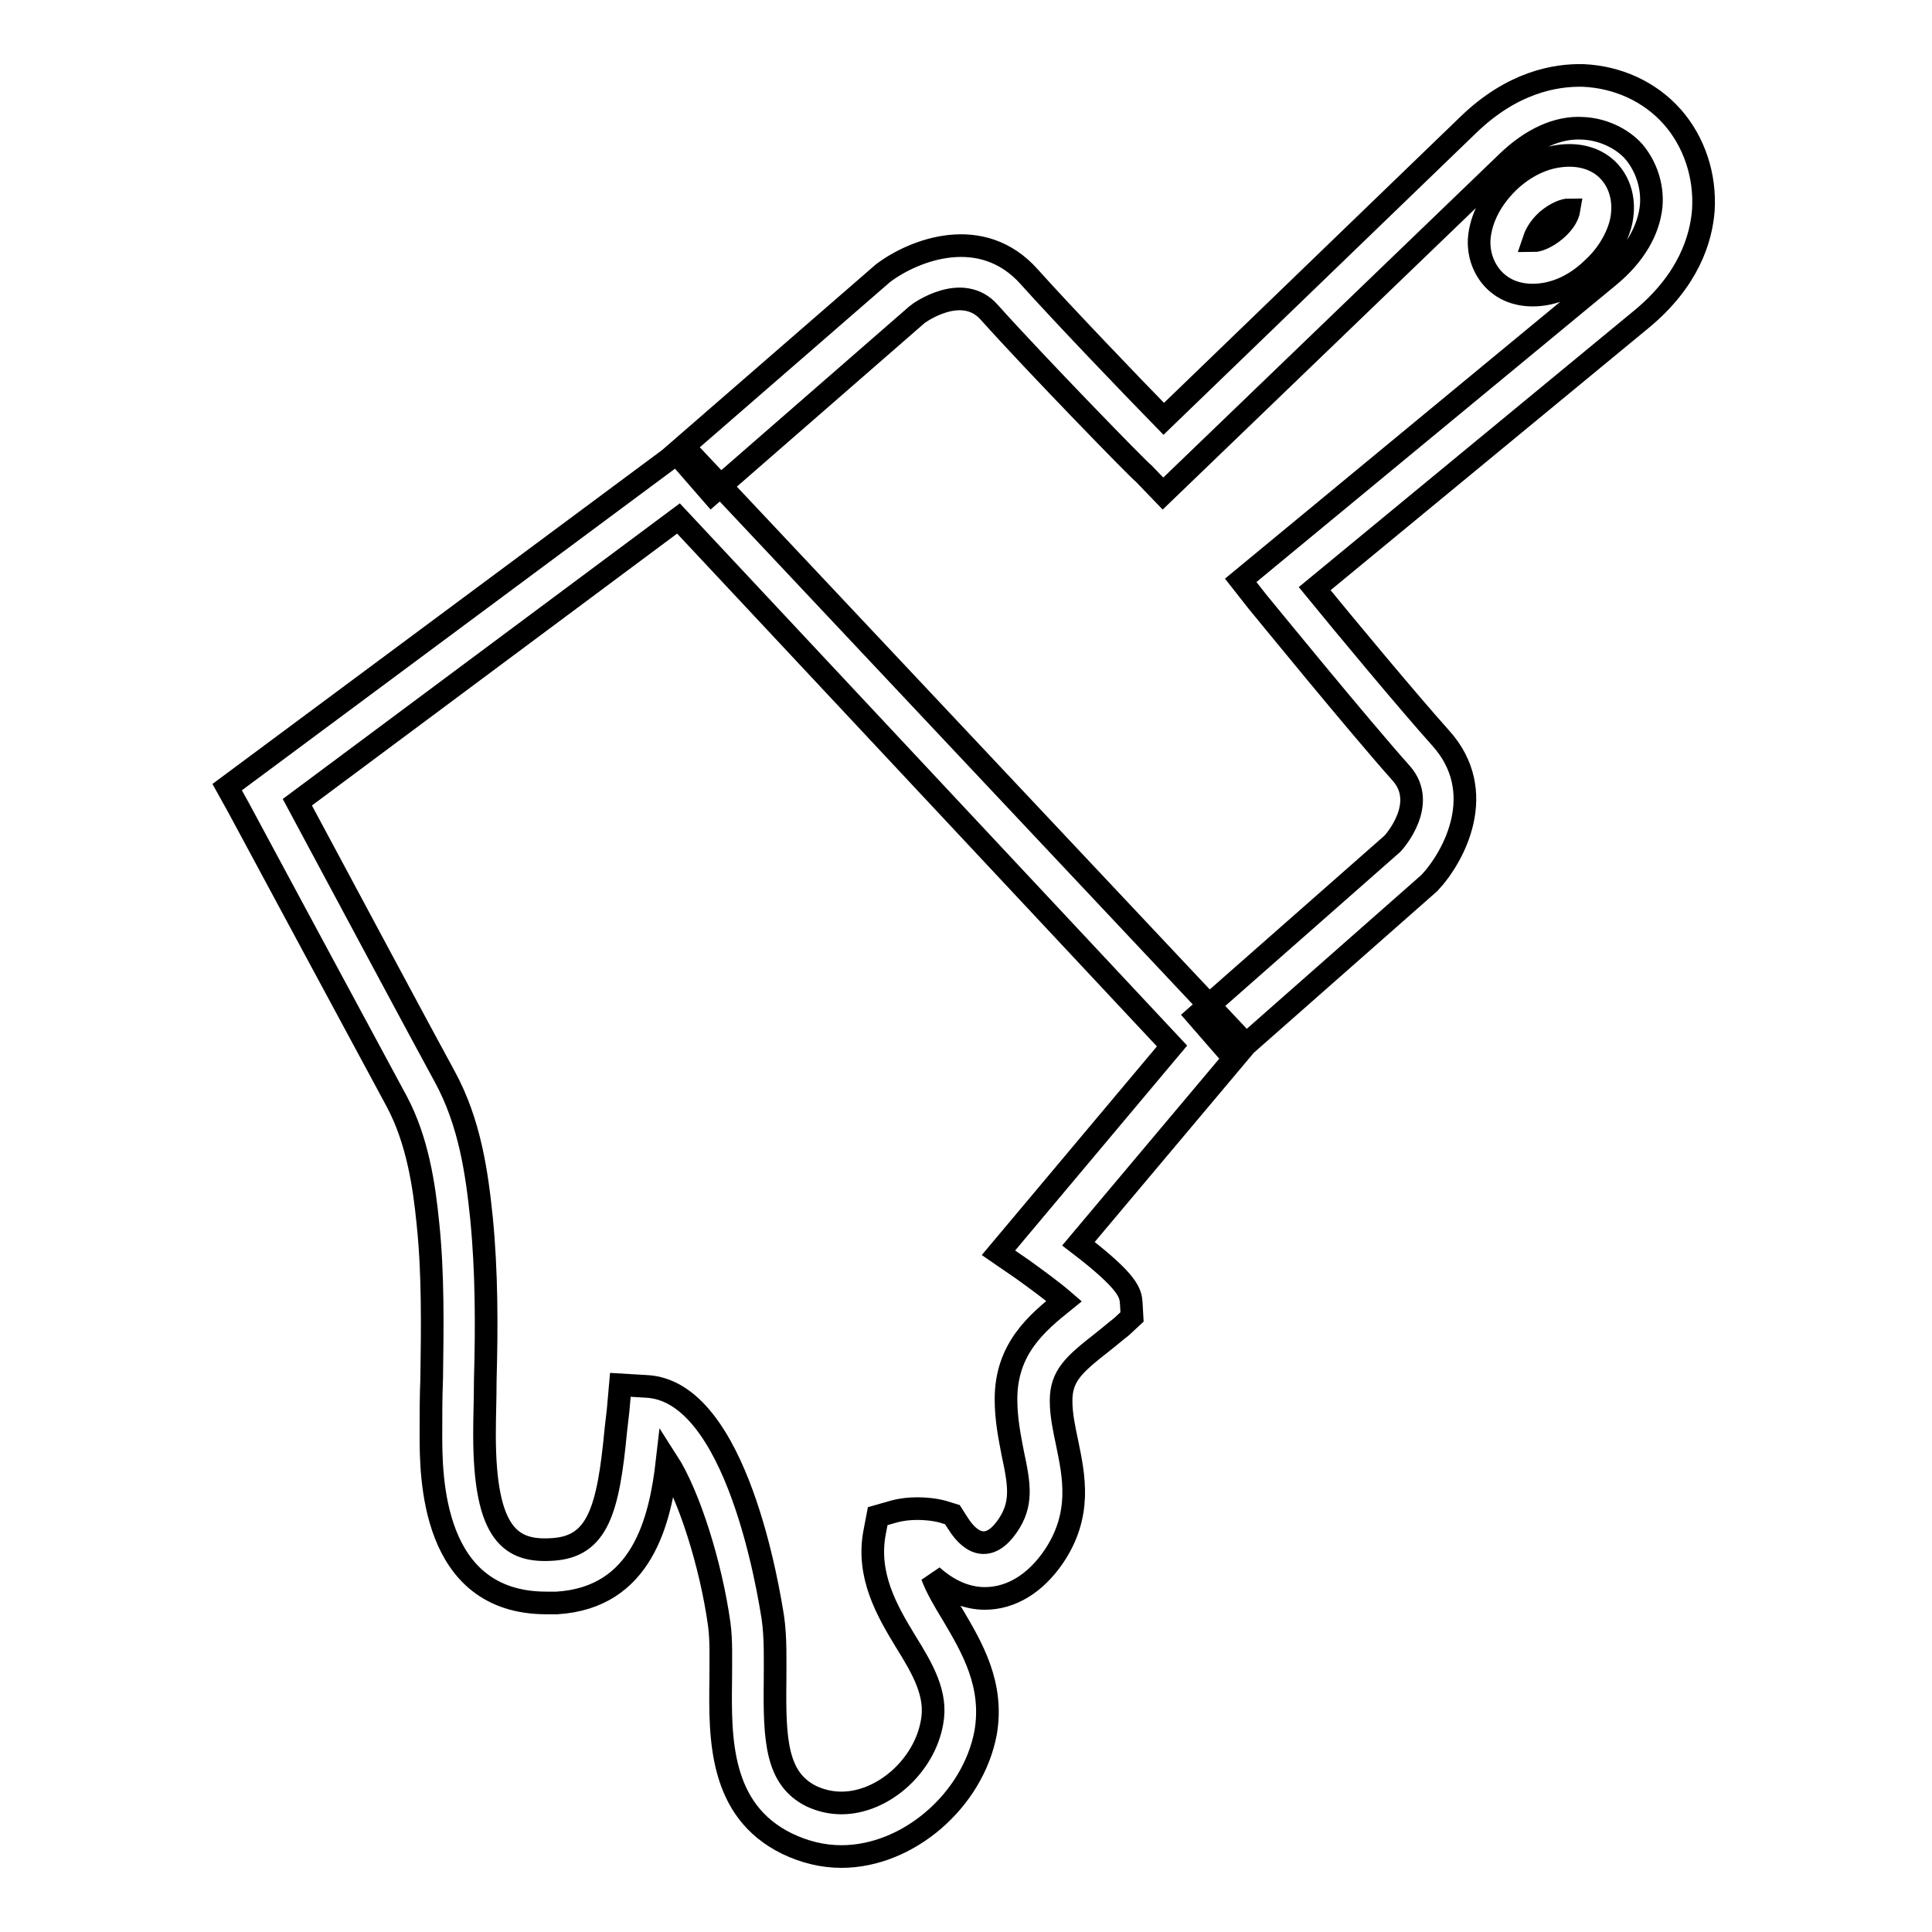
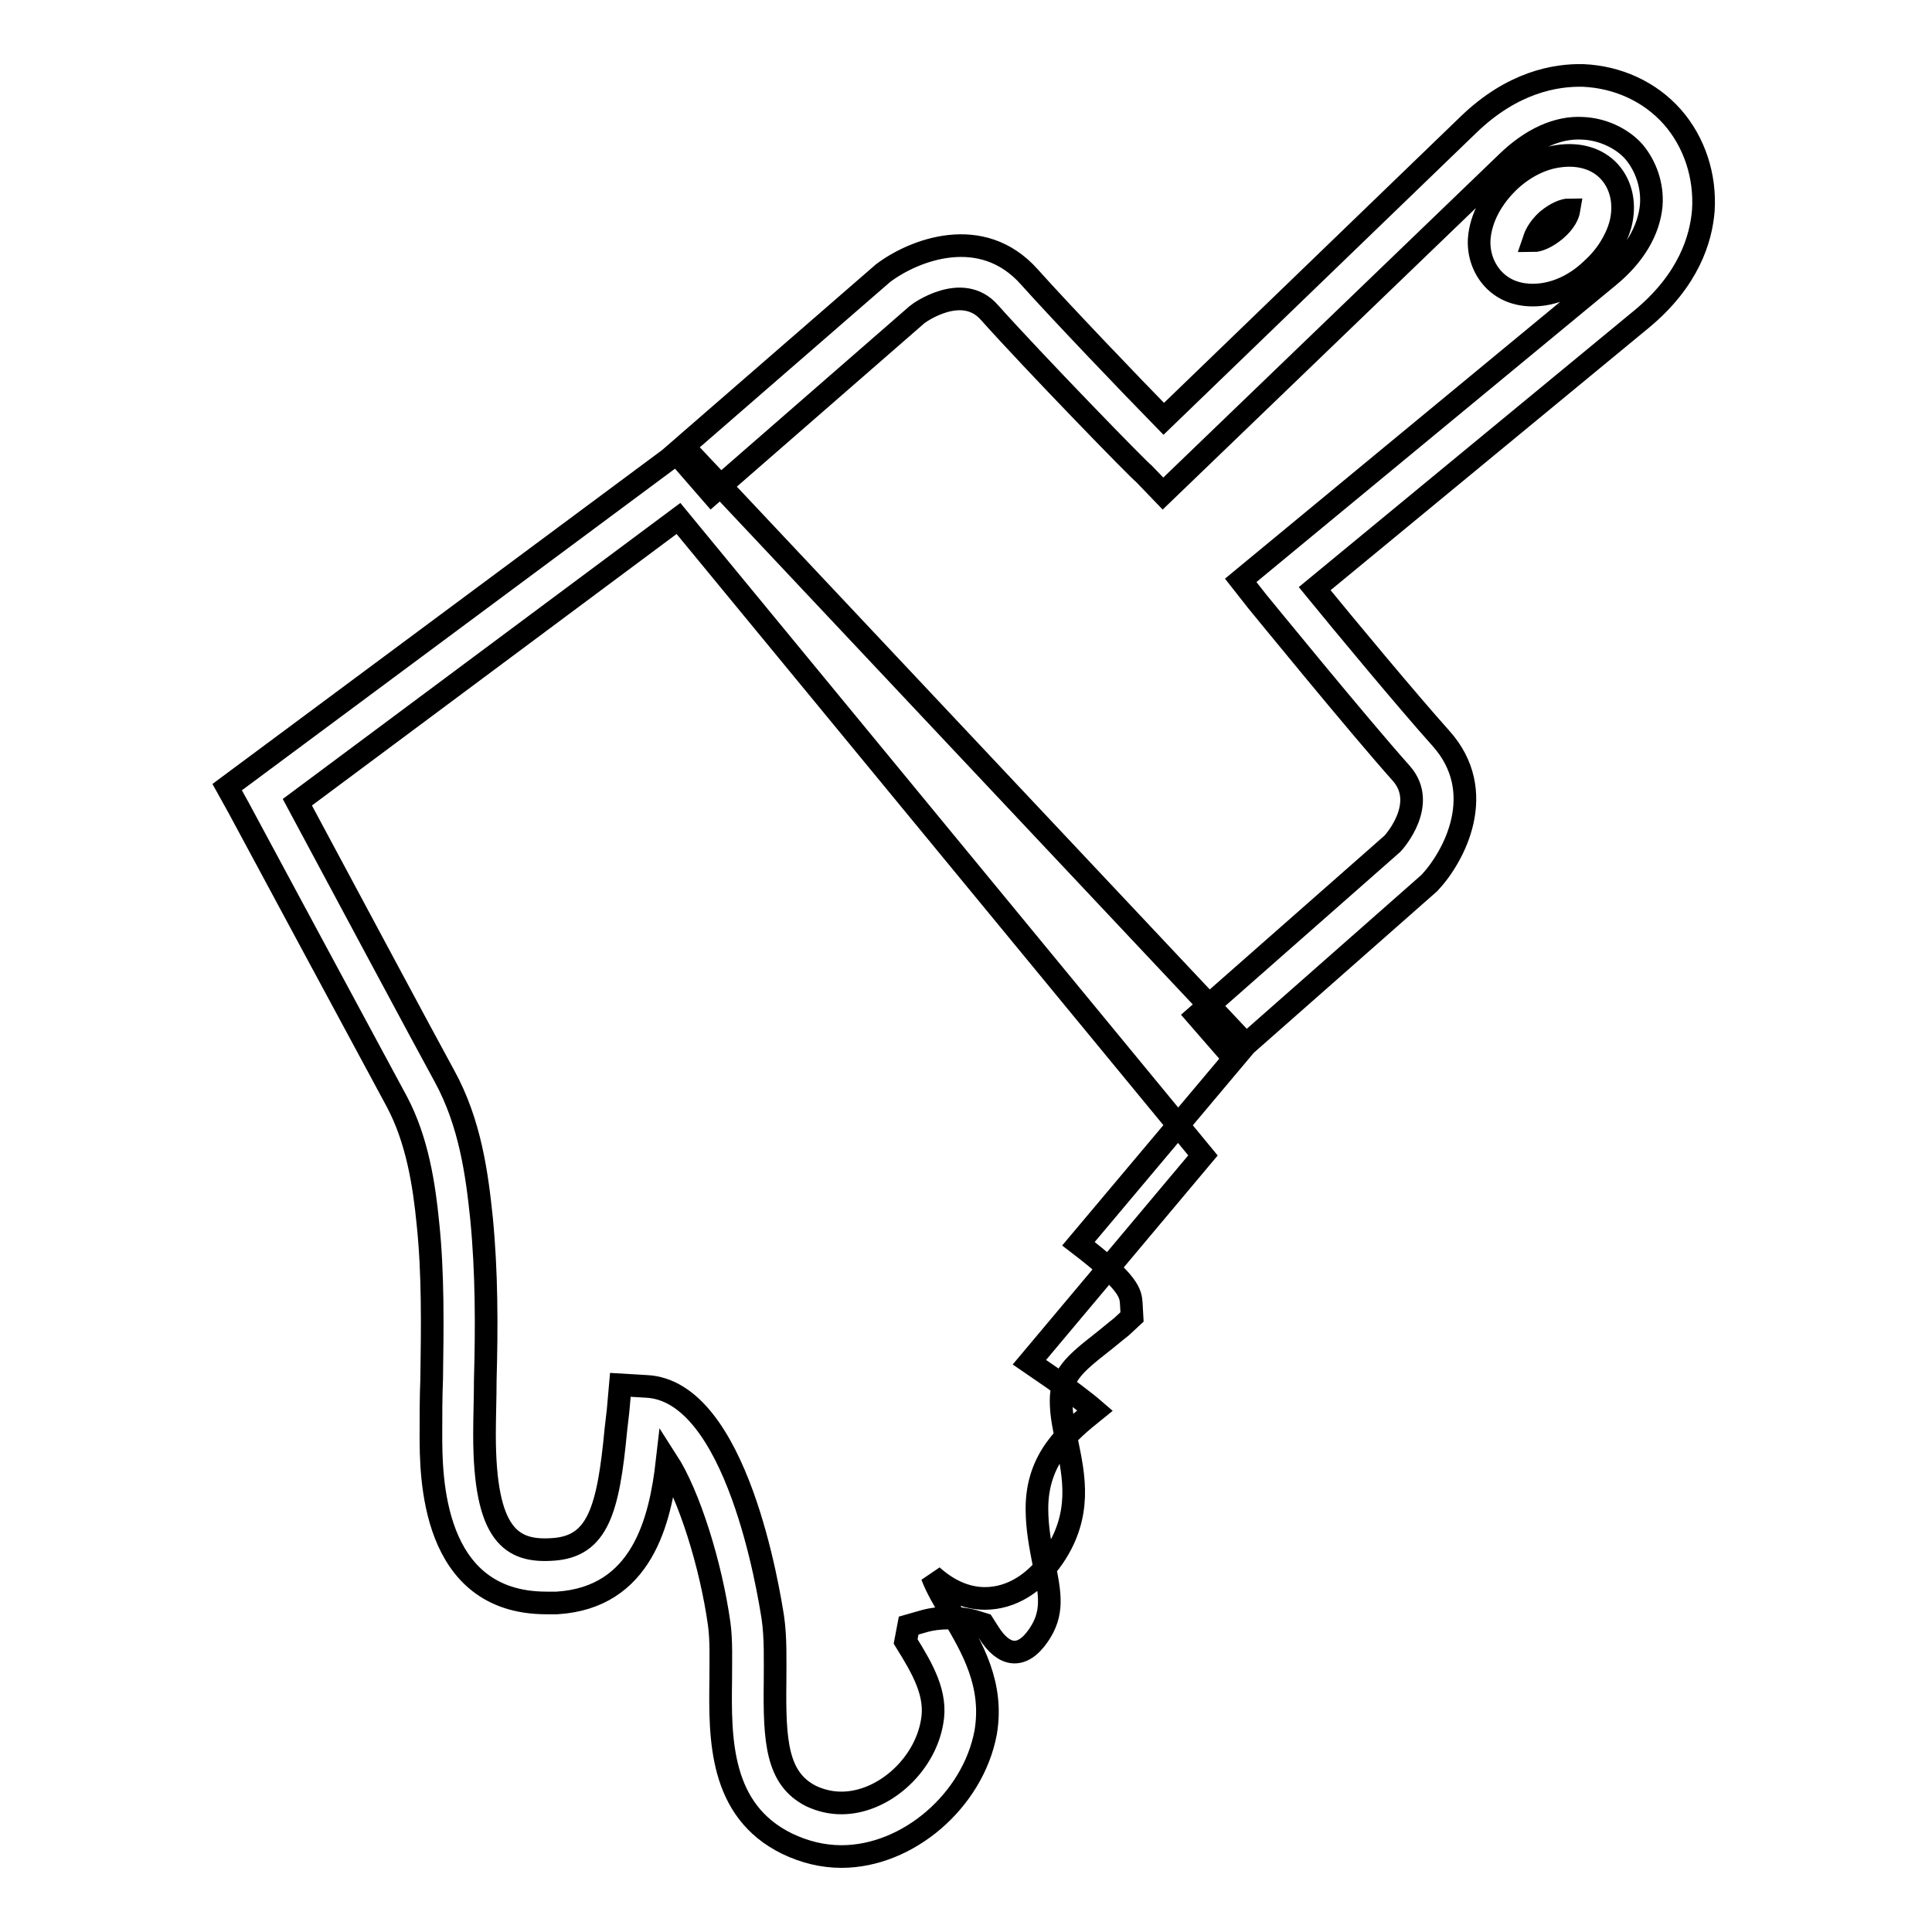
<svg xmlns="http://www.w3.org/2000/svg" version="1.1" x="0px" y="0px" viewBox="0 0 256 256" enable-background="new 0 0 256 256" xml:space="preserve">
  <g>
-     <path stroke-width="3" fill-opacity="0" stroke="#000000" d="M163.3,140l-4.7-5.4l25.9-22.8c0.3-0.3,4.7-5.3,1.2-9.3c-5.8-6.5-18.6-22.2-19.1-22.8l-2.2-2.8l48.8-40.3 c3.4-2.8,5.3-6.1,5.6-9.4c0.2-2.6-0.7-5.2-2.3-7.1c-1.6-1.8-4.2-3-6.8-3.1c-3.3-0.2-6.8,1.4-10,4.5l-45.6,43.9l-2.5-2.6 C151,62.4,137,48,131.1,41.4c-3.6-4.1-9.4,0.1-9.6,0.3L94.3,65.4L89.6,60L117,36.2c4.1-3.1,13.1-6.6,19.4,0.5 c4.3,4.8,13.4,14.3,17.8,18.8l40.4-39c5.8-5.6,11.5-6.6,15.2-6.5c4.5,0.2,8.8,2.1,11.8,5.5c2.9,3.3,4.4,7.8,4.1,12.4 c-0.3,3.7-1.9,9.2-8.2,14.4l-43.3,35.7c4,4.9,12.4,15,16.7,19.8c6.4,7.1,1.8,15.7-1.5,19.2L163.3,140L163.3,140z M203.1,39.1 c-2.1,0-4-0.7-5.4-2.3c-1.2-1.4-1.8-3.2-1.7-5.1c0.2-2.8,1.7-5.6,4.2-7.9c1.9-1.7,4.1-2.8,6.3-3.1c2.7-0.4,5.2,0.3,6.8,2.1 c1.6,1.8,2.1,4.4,1.4,7c-0.6,2.1-1.9,4.2-3.8,5.9C208.5,38,205.7,39.1,203.1,39.1L203.1,39.1z M207.9,27.8c-0.6,0-1.7,0.4-2.9,1.4 c-1.2,1.1-1.6,2.1-1.8,2.7c0.6,0,1.7-0.4,2.9-1.4C207.4,29.4,207.8,28.4,207.9,27.8z M111.5,246c-2.5,0-4.9-0.6-7.2-1.7 c-9-4.4-8.9-14-8.8-21.7c0-2.7,0.1-5.2-0.2-7.4c-1.1-7.9-4-17.1-6.9-21.6c-0.9,7.9-3.3,18.1-14.6,18.8c-0.5,0-0.9,0-1.4,0h0 c-15.3,0-15.3-16.9-15.3-22.4c0-2.4,0-4.9,0.1-7.3c0.1-6.9,0.2-14-0.5-20.6c-0.5-5.1-1.4-11-4.1-16.1c-2.5-4.6-21-39-21-39 l-1.5-2.7l60.6-45l74.4,79.1l-22.2,26.4c6.8,5.2,6.9,6.6,7,7.9l0.1,1.8l-1.4,1.3c-0.9,0.7-1.7,1.4-2.6,2.1 c-3.7,2.9-5.4,4.4-5.4,7.7c0,1.9,0.4,3.7,0.8,5.6c0.9,4.4,2,9.5-1.8,15.1c-2.4,3.5-5.6,5.5-9.1,5.5c-2.5,0-4.9-1.1-7-3 c0.6,1.6,1.6,3.3,2.7,5.1c2.6,4.4,5.5,9.3,4.4,15.7C128.9,238.6,120.3,246,111.5,246z M82.2,183.5l3.4,0.2 c12.1,0.5,16.3,27.5,16.8,30.6c0.4,2.7,0.3,5.7,0.3,8.5c-0.1,7.9,0.2,12.9,4.8,15.2c1.3,0.6,2.6,0.9,4,0.9c5.5,0,11-4.9,12-10.7 c0.7-3.7-1.2-7-3.5-10.7c-2.5-4.1-5.2-8.8-4.1-14.5l0.4-2.1l2.1-0.6c1.1-0.3,2.1-0.4,3.2-0.4c0.9,0,2.2,0.1,3.3,0.4l1.3,0.4 l0.7,1.1c2,3.2,4.4,3.6,6.6,0.4c2-2.9,1.6-5.4,0.7-9.6c-0.4-2.1-0.9-4.5-0.9-7.2c0-6.7,4.1-10.1,7.7-13c-1.5-1.3-3.7-2.9-5.5-4.2 l-3.2-2.2l23-27.4L89.9,68.7l-50.5,37.6c4.4,8.2,17.4,32.5,19.5,36.3c3.4,6.2,4.3,13,4.9,18.8c0.7,7.1,0.7,14.4,0.5,21.5 c0,2.4-0.1,4.8-0.1,7.2c0,13.4,3.6,15.6,9.1,15.2c5.9-0.4,7.3-5.2,8.3-15.8c0.1-0.9,0.2-1.8,0.3-2.6L82.2,183.5z" />
+     <path stroke-width="3" fill-opacity="0" stroke="#000000" d="M163.3,140l-4.7-5.4l25.9-22.8c0.3-0.3,4.7-5.3,1.2-9.3c-5.8-6.5-18.6-22.2-19.1-22.8l-2.2-2.8l48.8-40.3 c3.4-2.8,5.3-6.1,5.6-9.4c0.2-2.6-0.7-5.2-2.3-7.1c-1.6-1.8-4.2-3-6.8-3.1c-3.3-0.2-6.8,1.4-10,4.5l-45.6,43.9l-2.5-2.6 C151,62.4,137,48,131.1,41.4c-3.6-4.1-9.4,0.1-9.6,0.3L94.3,65.4L89.6,60L117,36.2c4.1-3.1,13.1-6.6,19.4,0.5 c4.3,4.8,13.4,14.3,17.8,18.8l40.4-39c5.8-5.6,11.5-6.6,15.2-6.5c4.5,0.2,8.8,2.1,11.8,5.5c2.9,3.3,4.4,7.8,4.1,12.4 c-0.3,3.7-1.9,9.2-8.2,14.4l-43.3,35.7c4,4.9,12.4,15,16.7,19.8c6.4,7.1,1.8,15.7-1.5,19.2L163.3,140L163.3,140z M203.1,39.1 c-2.1,0-4-0.7-5.4-2.3c-1.2-1.4-1.8-3.2-1.7-5.1c0.2-2.8,1.7-5.6,4.2-7.9c1.9-1.7,4.1-2.8,6.3-3.1c2.7-0.4,5.2,0.3,6.8,2.1 c1.6,1.8,2.1,4.4,1.4,7c-0.6,2.1-1.9,4.2-3.8,5.9C208.5,38,205.7,39.1,203.1,39.1L203.1,39.1z M207.9,27.8c-0.6,0-1.7,0.4-2.9,1.4 c-1.2,1.1-1.6,2.1-1.8,2.7c0.6,0,1.7-0.4,2.9-1.4C207.4,29.4,207.8,28.4,207.9,27.8z M111.5,246c-2.5,0-4.9-0.6-7.2-1.7 c-9-4.4-8.9-14-8.8-21.7c0-2.7,0.1-5.2-0.2-7.4c-1.1-7.9-4-17.1-6.9-21.6c-0.9,7.9-3.3,18.1-14.6,18.8c-0.5,0-0.9,0-1.4,0h0 c-15.3,0-15.3-16.9-15.3-22.4c0-2.4,0-4.9,0.1-7.3c0.1-6.9,0.2-14-0.5-20.6c-0.5-5.1-1.4-11-4.1-16.1c-2.5-4.6-21-39-21-39 l-1.5-2.7l60.6-45l74.4,79.1l-22.2,26.4c6.8,5.2,6.9,6.6,7,7.9l0.1,1.8l-1.4,1.3c-0.9,0.7-1.7,1.4-2.6,2.1 c-3.7,2.9-5.4,4.4-5.4,7.7c0,1.9,0.4,3.7,0.8,5.6c0.9,4.4,2,9.5-1.8,15.1c-2.4,3.5-5.6,5.5-9.1,5.5c-2.5,0-4.9-1.1-7-3 c0.6,1.6,1.6,3.3,2.7,5.1c2.6,4.4,5.5,9.3,4.4,15.7C128.9,238.6,120.3,246,111.5,246z M82.2,183.5l3.4,0.2 c12.1,0.5,16.3,27.5,16.8,30.6c0.4,2.7,0.3,5.7,0.3,8.5c-0.1,7.9,0.2,12.9,4.8,15.2c1.3,0.6,2.6,0.9,4,0.9c5.5,0,11-4.9,12-10.7 c0.7-3.7-1.2-7-3.5-10.7l0.4-2.1l2.1-0.6c1.1-0.3,2.1-0.4,3.2-0.4c0.9,0,2.2,0.1,3.3,0.4l1.3,0.4 l0.7,1.1c2,3.2,4.4,3.6,6.6,0.4c2-2.9,1.6-5.4,0.7-9.6c-0.4-2.1-0.9-4.5-0.9-7.2c0-6.7,4.1-10.1,7.7-13c-1.5-1.3-3.7-2.9-5.5-4.2 l-3.2-2.2l23-27.4L89.9,68.7l-50.5,37.6c4.4,8.2,17.4,32.5,19.5,36.3c3.4,6.2,4.3,13,4.9,18.8c0.7,7.1,0.7,14.4,0.5,21.5 c0,2.4-0.1,4.8-0.1,7.2c0,13.4,3.6,15.6,9.1,15.2c5.9-0.4,7.3-5.2,8.3-15.8c0.1-0.9,0.2-1.8,0.3-2.6L82.2,183.5z" />
  </g>
</svg>